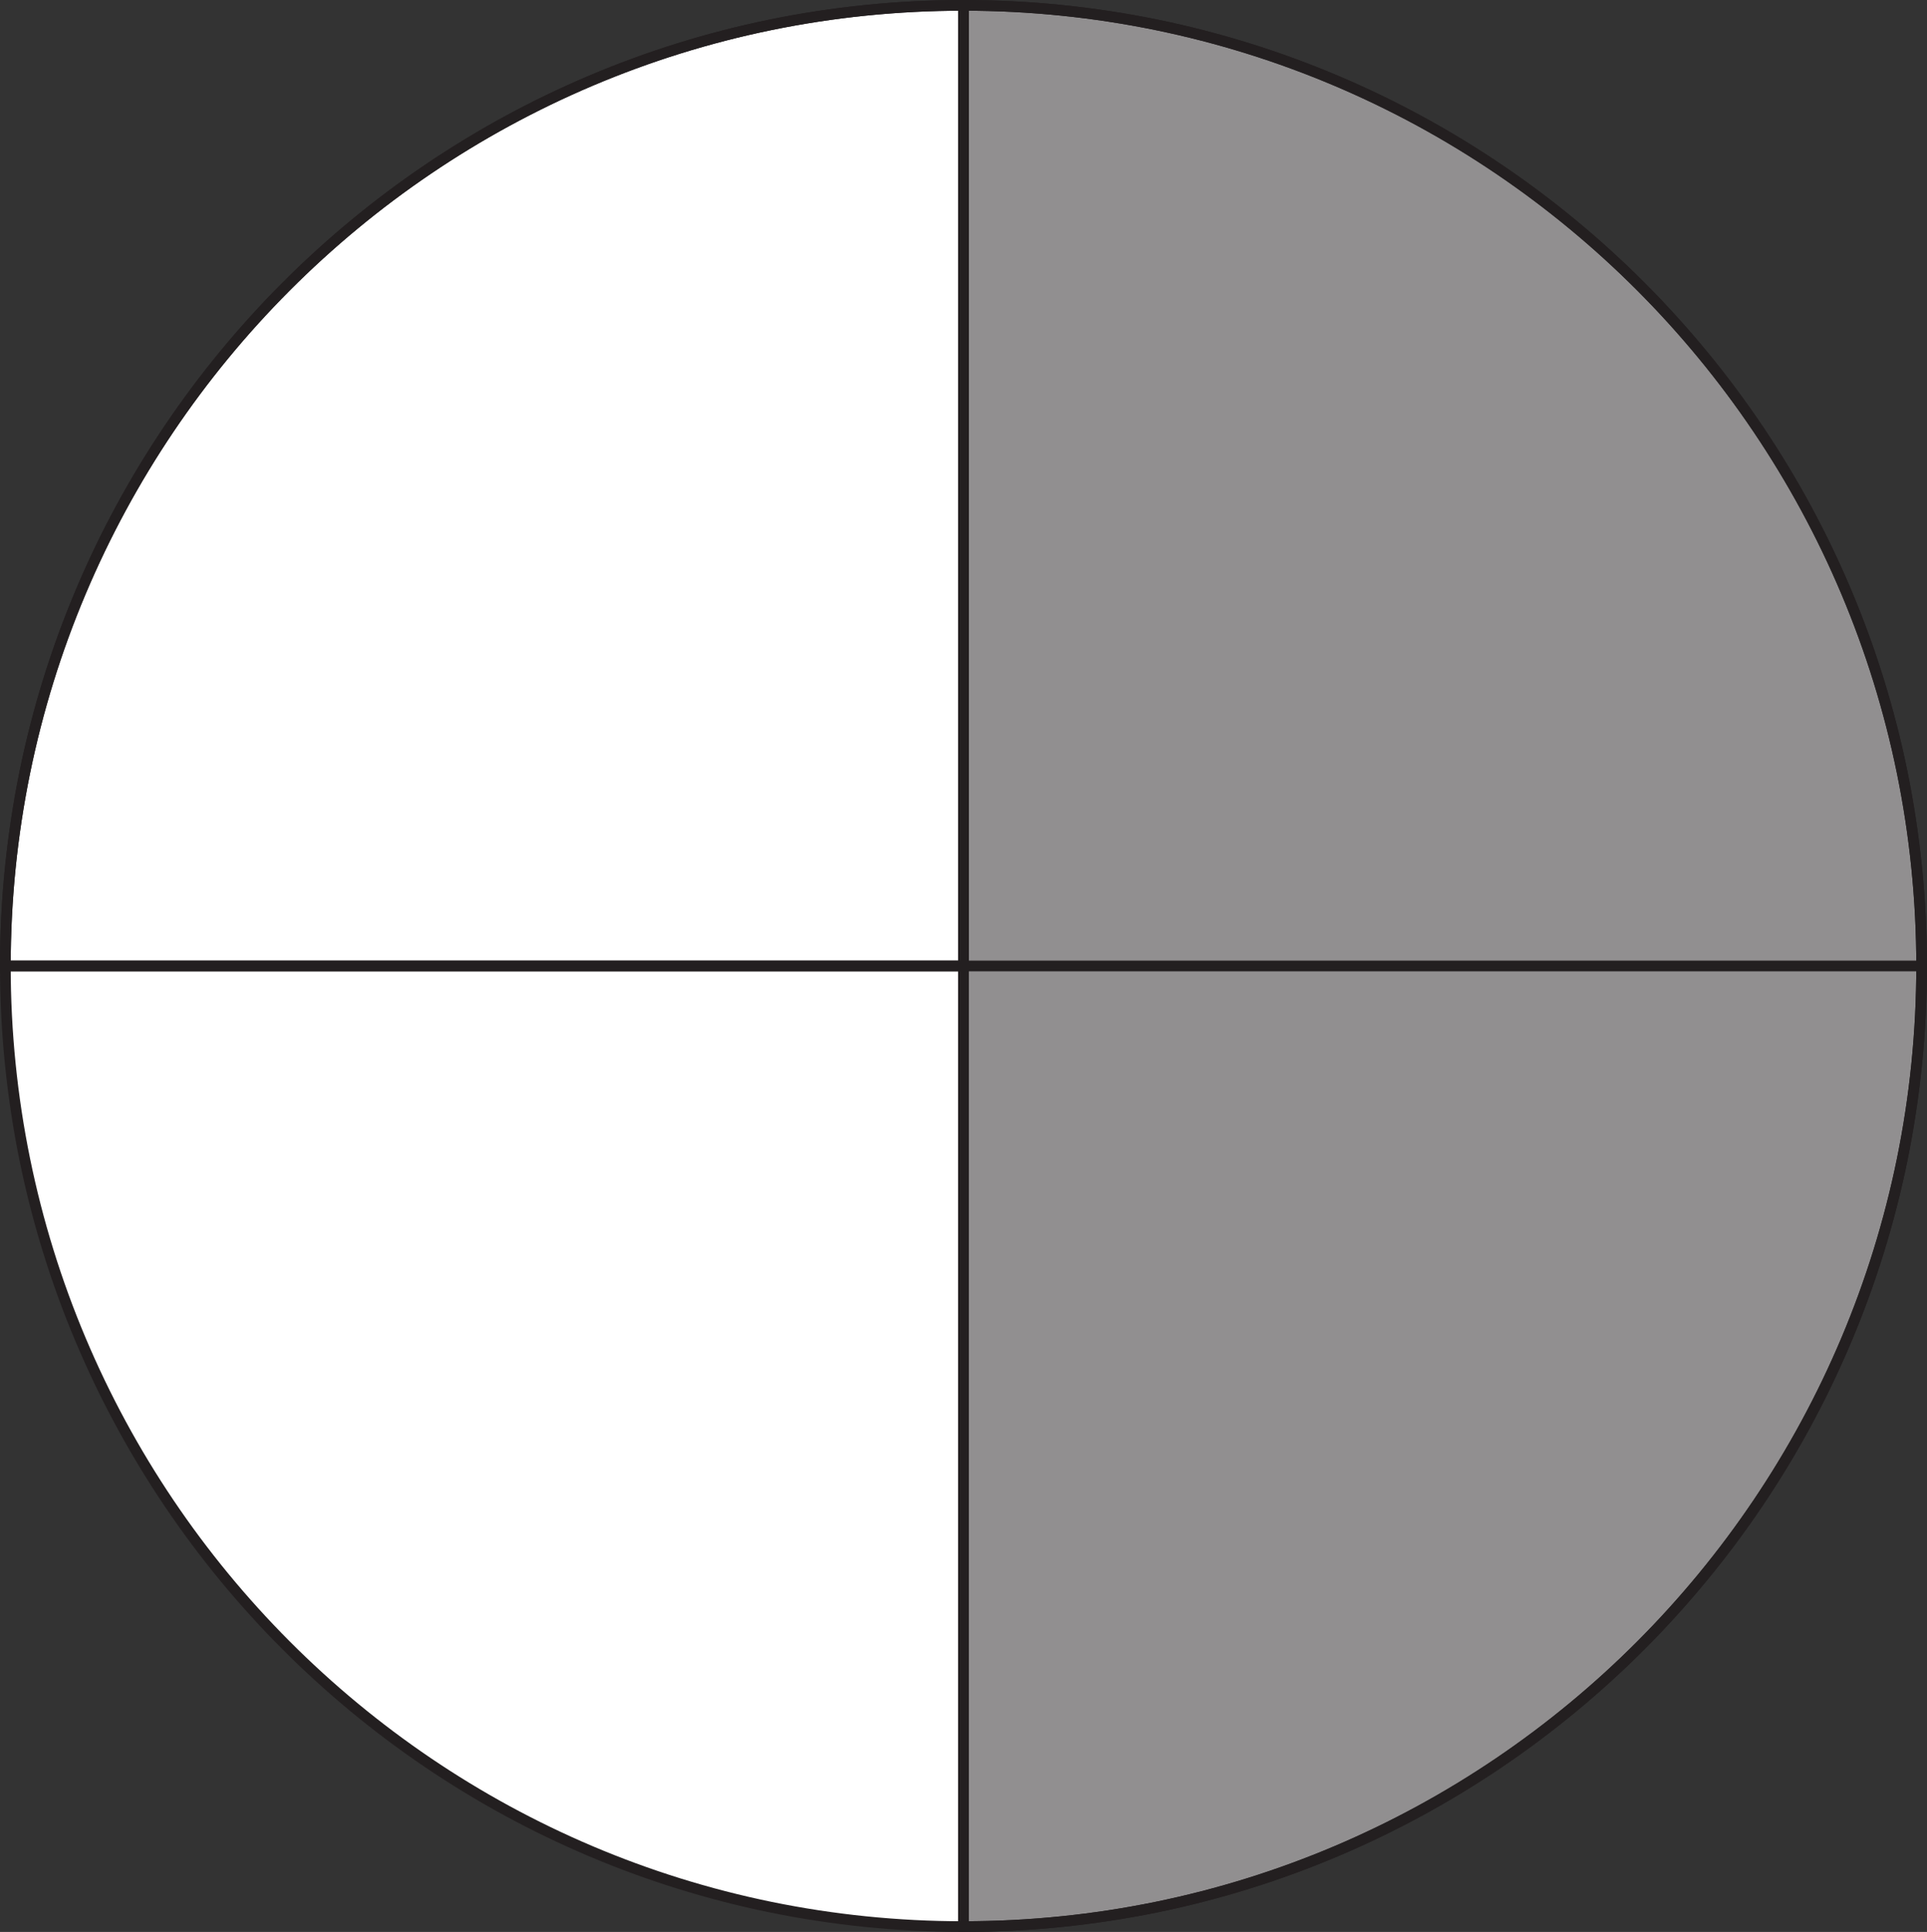
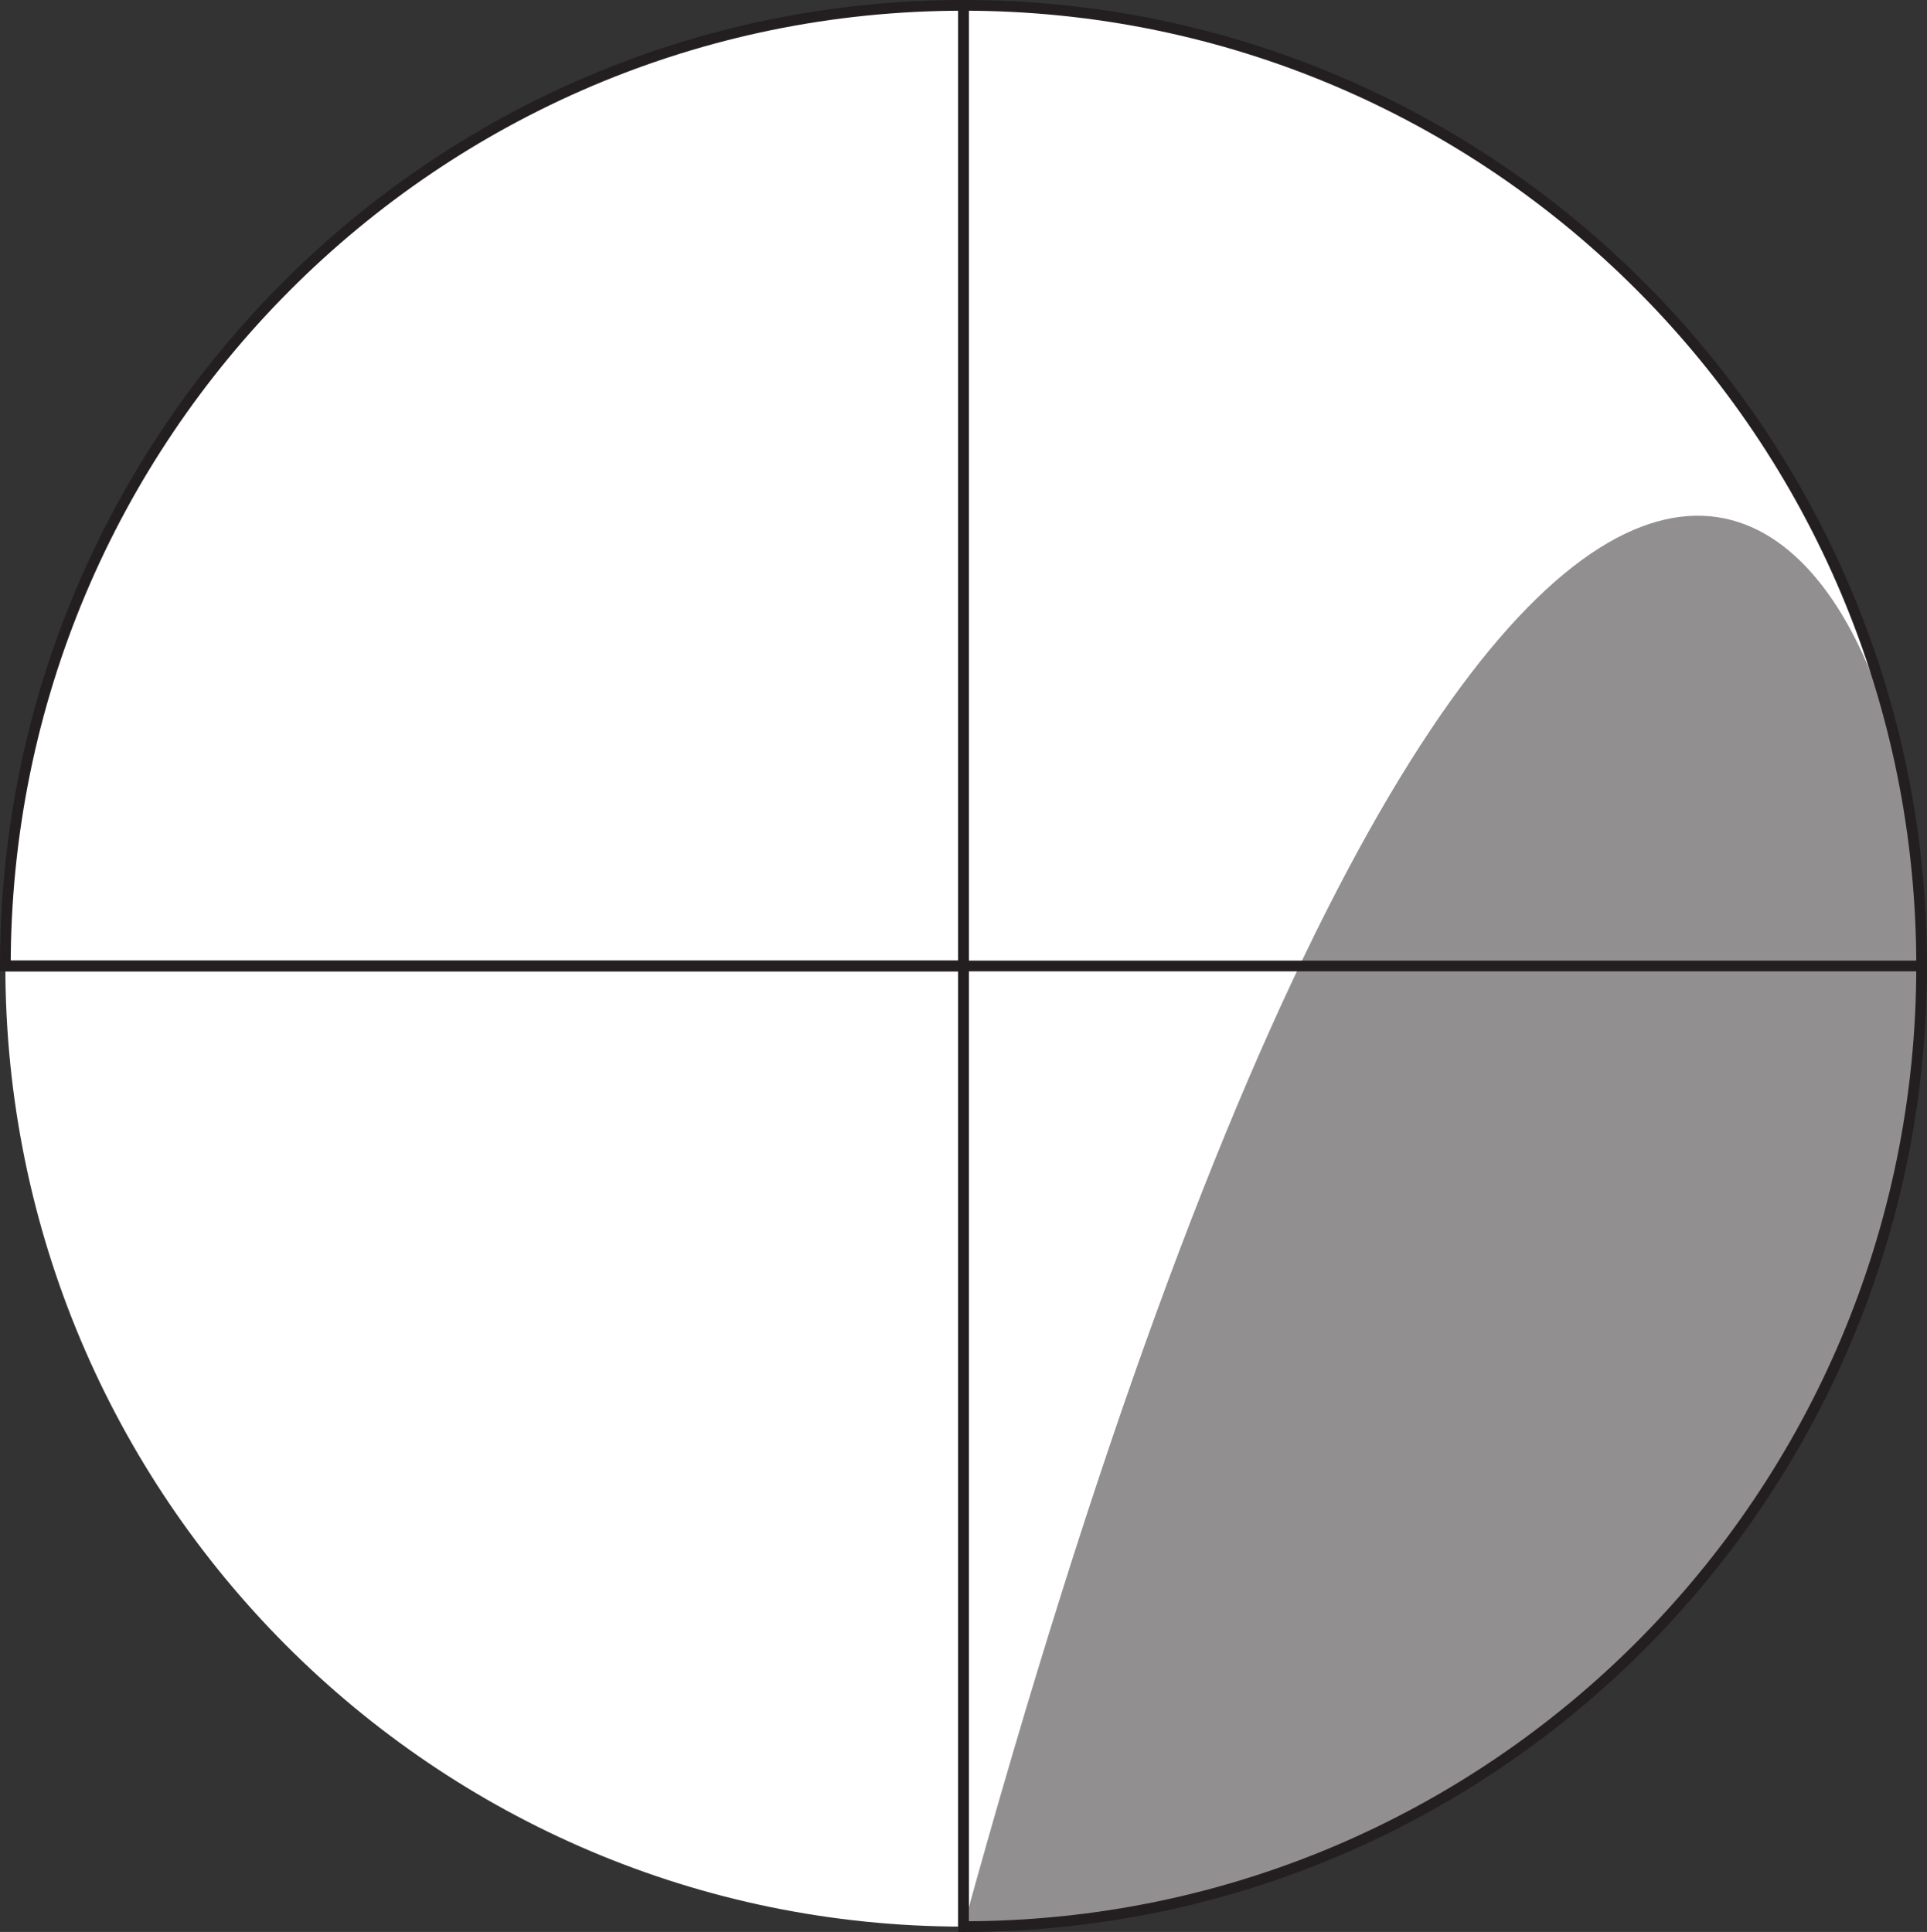
<svg xmlns="http://www.w3.org/2000/svg" width="180pt" height="180.5pt" viewBox="0 0 180 180.5" version="1.1">
  <rect x="0" y="0" width="180" height="180.5" fill="#333333" stroke="none" />
  <defs>
    <clipPath id="clip1">
      <path d="M 89 0 L 91 0 L 91 180.5 L 89 180.5 Z M 89 0 " />
    </clipPath>
    <clipPath id="clip2">
      <path d="M 84 0 L 180 0 L 180 180.5 L 84 180.5 Z M 84 0 " />
    </clipPath>
  </defs>
  <g id="surface1">
    <path style=" stroke:none;fill-rule:nonzero;fill:rgb(100%,100%,100%);fill-opacity:1;" d="M 179.5 90.25 C 179.5 139.816 139.43 180 90 180 C 40.57 180 0.5 139.816 0.5 90.25 C 0.5 40.684 40.57 0.5 90 0.5 C 139.43 0.5 179.5 40.684 179.5 90.25 " />
    <g clip-path="url(#clip1)" clip-rule="nonzero">
      <path style="fill:none;stroke-width:1;stroke-linecap:butt;stroke-linejoin:miter;stroke:rgb(13.73%,12.16%,12.549%);stroke-opacity:1;stroke-miterlimit:4;" d="M 0 0 L 0 -179.5 " transform="matrix(1,0,0,-1,90,0.5)" />
    </g>
-     <path style=" stroke:none;fill-rule:nonzero;fill:rgb(56.865%,56.079%,56.274%);fill-opacity:1;" d="M 179.5 90.25 C 179.5 139.816 139.43 180 90 180 L 90 0.5 C 139.43 0.5 179.5 40.684 179.5 90.25 " />
+     <path style=" stroke:none;fill-rule:nonzero;fill:rgb(56.865%,56.079%,56.274%);fill-opacity:1;" d="M 179.5 90.25 C 179.5 139.816 139.43 180 90 180 C 139.43 0.5 179.5 40.684 179.5 90.25 " />
    <path style="fill:none;stroke-width:1;stroke-linecap:butt;stroke-linejoin:miter;stroke:rgb(13.73%,12.16%,12.549%);stroke-opacity:1;stroke-miterlimit:4;" d="M 0 0 L -89.5 0 C -89.5 49.566 -49.43 89.75 0 89.75 Z M 0 0 " transform="matrix(1,0,0,-1,90,90.25)" />
    <path style="fill:none;stroke-width:1;stroke-linecap:butt;stroke-linejoin:miter;stroke:rgb(13.73%,12.16%,12.549%);stroke-opacity:1;stroke-miterlimit:4;" d="M 0 0 L 179 0 " transform="matrix(1,0,0,-1,0.5,90.25)" />
    <g clip-path="url(#clip2)" clip-rule="nonzero">
      <path style="fill:none;stroke-width:1;stroke-linecap:butt;stroke-linejoin:miter;stroke:rgb(13.73%,12.16%,12.549%);stroke-opacity:1;stroke-miterlimit:4;" d="M 0 0 C 0 -49.566 -40.07 -89.75 -89.5 -89.75 L -89.5 89.75 C -40.07 89.75 0 49.566 0 0 Z M 0 0 " transform="matrix(1,0,0,-1,179.5,90.25)" />
    </g>
-     <path style="fill:none;stroke-width:1;stroke-linecap:butt;stroke-linejoin:miter;stroke:rgb(13.73%,12.16%,12.549%);stroke-opacity:1;stroke-miterlimit:4;" d="M 0 0 C 0 -49.566 -40.07 -89.75 -89.5 -89.75 C -138.93 -89.75 -179 -49.566 -179 0 C -179 49.566 -138.93 89.75 -89.5 89.75 C -40.07 89.75 0 49.566 0 0 Z M 0 0 " transform="matrix(1,0,0,-1,179.5,90.25)" />
  </g>
</svg>